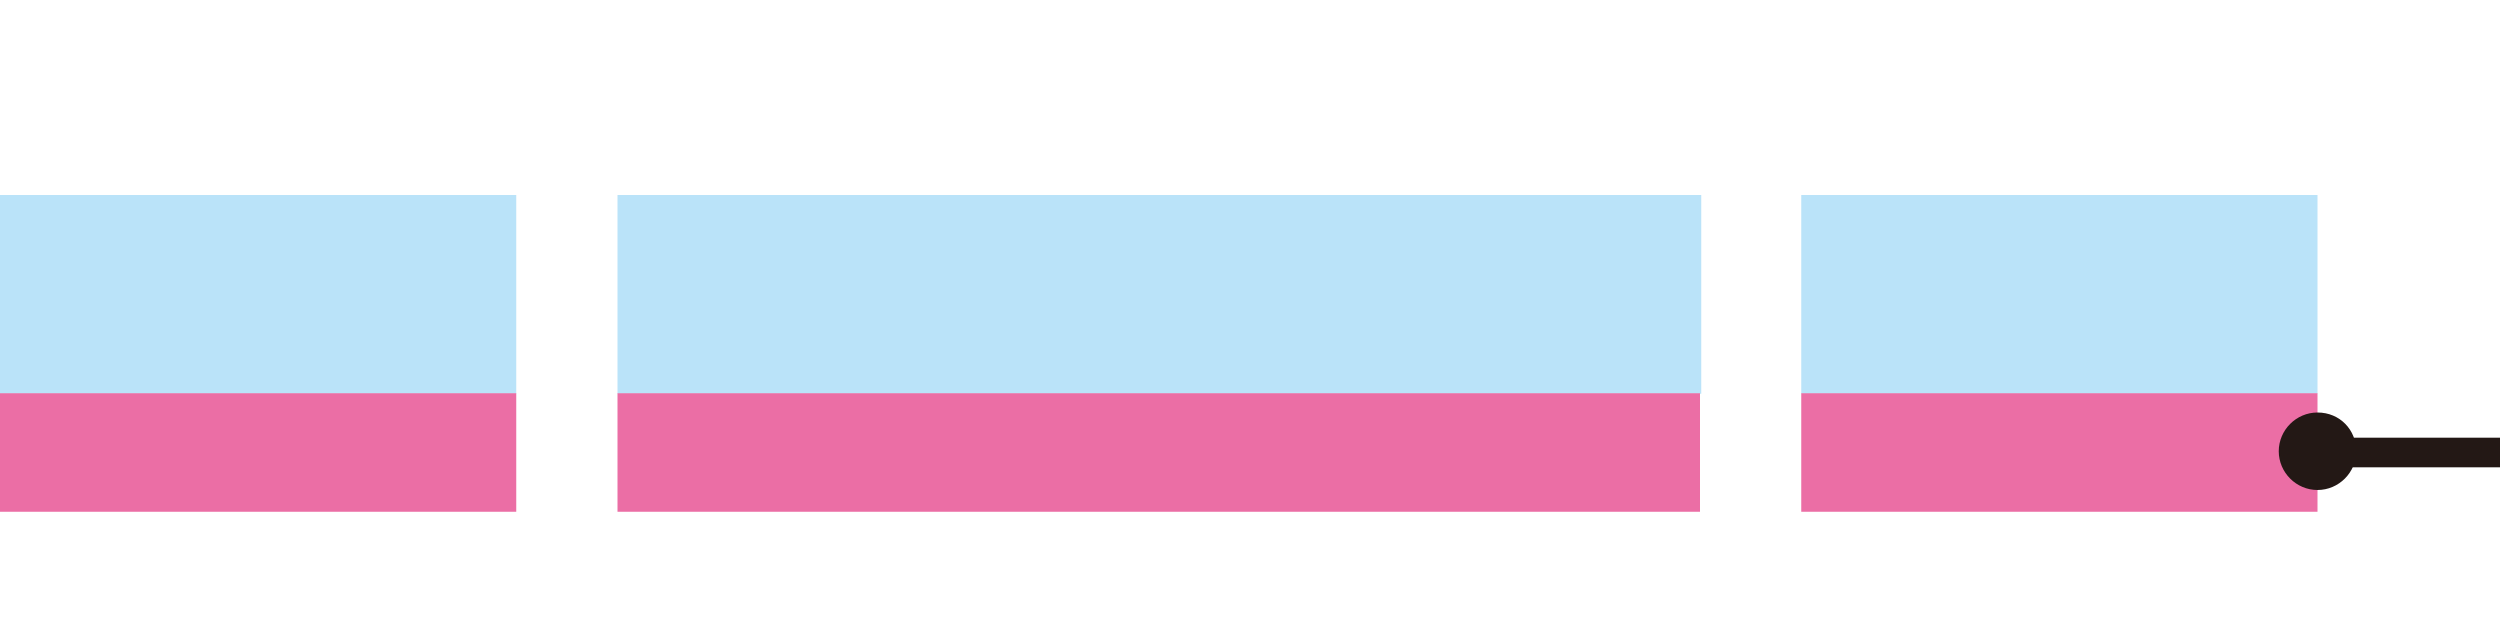
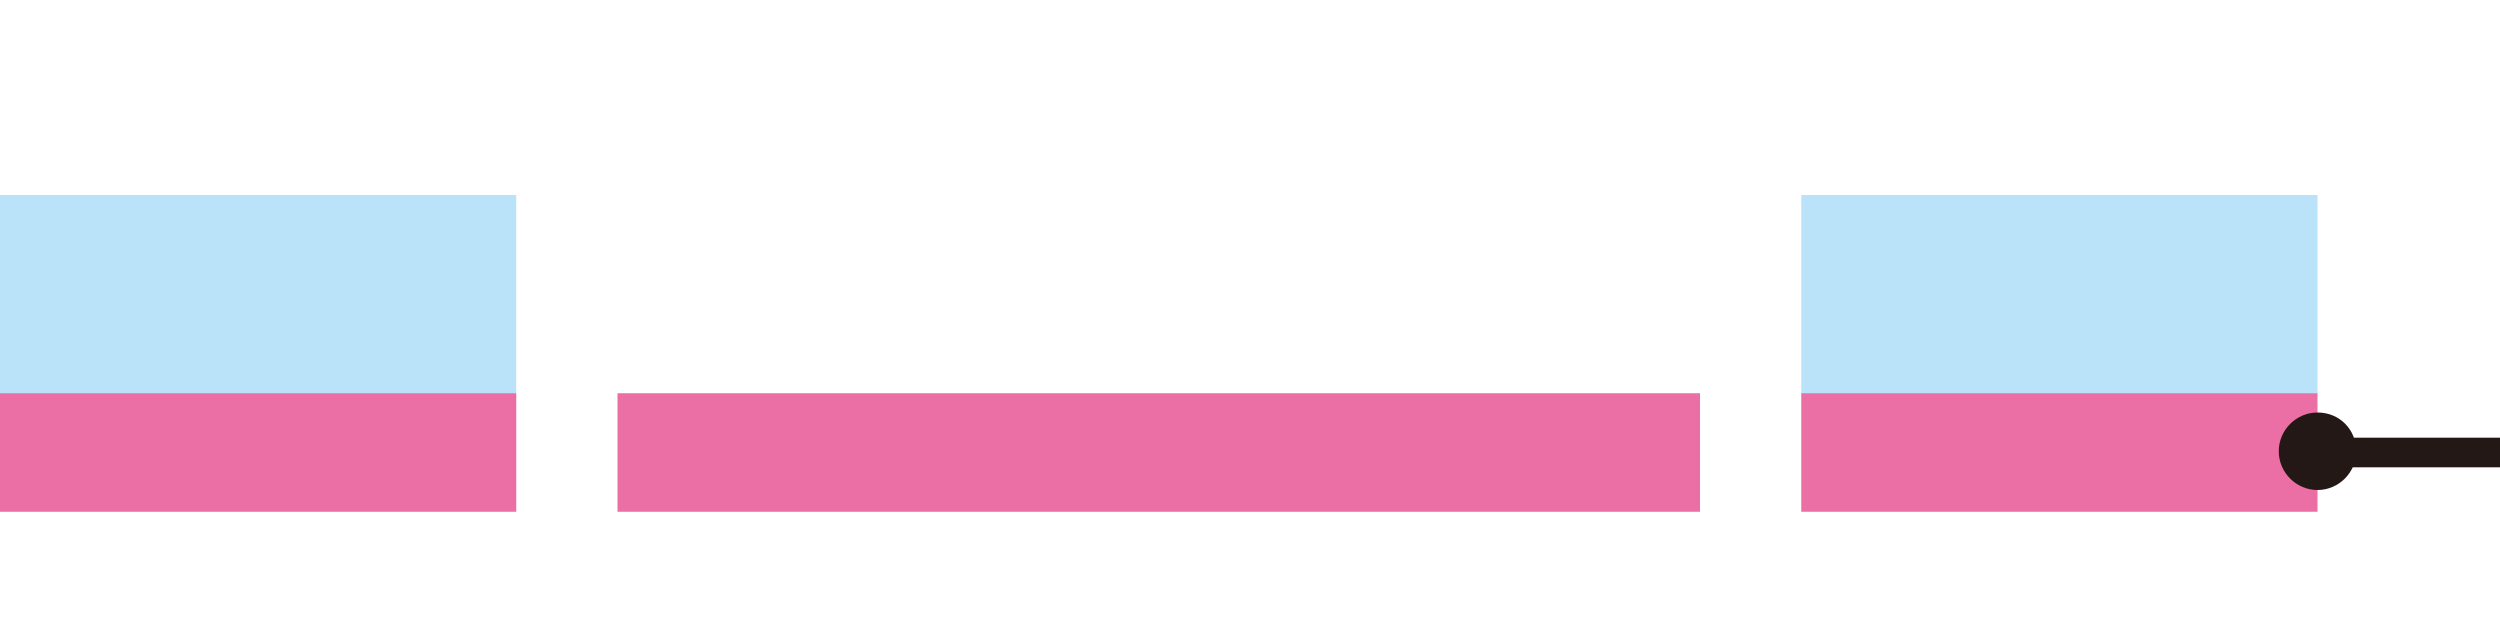
<svg xmlns="http://www.w3.org/2000/svg" version="1.1" id="レイヤー_1" x="0px" y="0px" viewBox="0 0 200 50" style="enable-background:new 0 0 200 50;" xml:space="preserve">
  <style type="text/css">
	.st0{fill:#BAE3F9;}
	.st1{fill:none;stroke:#EB6EA5;stroke-width:9.482;stroke-miterlimit:10;}
	.st2{fill:none;stroke:#231815;stroke-width:2.37;stroke-miterlimit:10;}
	.st3{fill:#231815;}
	.st4{fill:none;stroke:#231815;stroke-width:10.226;stroke-miterlimit:10;}
	.st5{fill:none;stroke:#FFFFFF;stroke-width:5.113;stroke-miterlimit:10;}
	.st6{fill:none;stroke:#FFFFFF;stroke-width:5.113;stroke-miterlimit:10;stroke-dasharray:19.95,19.95;}
	.st7{fill:#F29600;}
	.st8{fill:none;stroke:#231815;stroke-width:3.409;stroke-miterlimit:10;}
	.st9{fill:#FFFFFF;}
	.st10{fill:none;stroke:#717071;stroke-width:10.226;stroke-miterlimit:10;}
	.st11{fill:#FFFFFF;stroke:#00469B;stroke-width:1.704;}
	.st12{fill:#00469B;}
	.st13{fill:none;stroke:#231815;stroke-width:2.557;stroke-miterlimit:10;}
	.st14{fill:none;stroke:#717071;stroke-width:7.833;stroke-miterlimit:10;}
	.st15{fill:none;stroke:#231815;stroke-width:1.514;stroke-linecap:round;stroke-linejoin:round;stroke-miterlimit:10;}
	.st16{fill:none;stroke:#231815;stroke-width:3.767;stroke-miterlimit:10;}
	.st17{fill:none;stroke:#EB6EA5;stroke-width:10.226;stroke-miterlimit:10;}
	.st18{fill:#717071;}
	.st19{fill:#EB6EA5;}
</style>
  <g>
    <g>
      <rect x="0" y="15.6" class="st0" width="41.3" height="15.9" />
-       <rect x="49.4" y="15.6" class="st0" width="86.7" height="15.9" />
      <rect x="144.1" y="15.6" class="st0" width="41.3" height="15.9" />
      <line class="st1" x1="0" y1="36.2" x2="41.3" y2="36.2" />
      <line class="st1" x1="49.4" y1="36.2" x2="136" y2="36.2" />
      <line class="st1" x1="144.1" y1="36.2" x2="185.4" y2="36.2" />
    </g>
    <g>
      <g>
        <line class="st2" x1="200" y1="36.2" x2="185.4" y2="36.2" />
        <g>
          <path class="st3" d="M185.4,33c-1.7,0-3.1,1.4-3.1,3.1s1.4,3.1,3.1,3.1c1.7,0,3.1-1.4,3.1-3.1S187.2,33,185.4,33z" />
        </g>
      </g>
    </g>
  </g>
</svg>